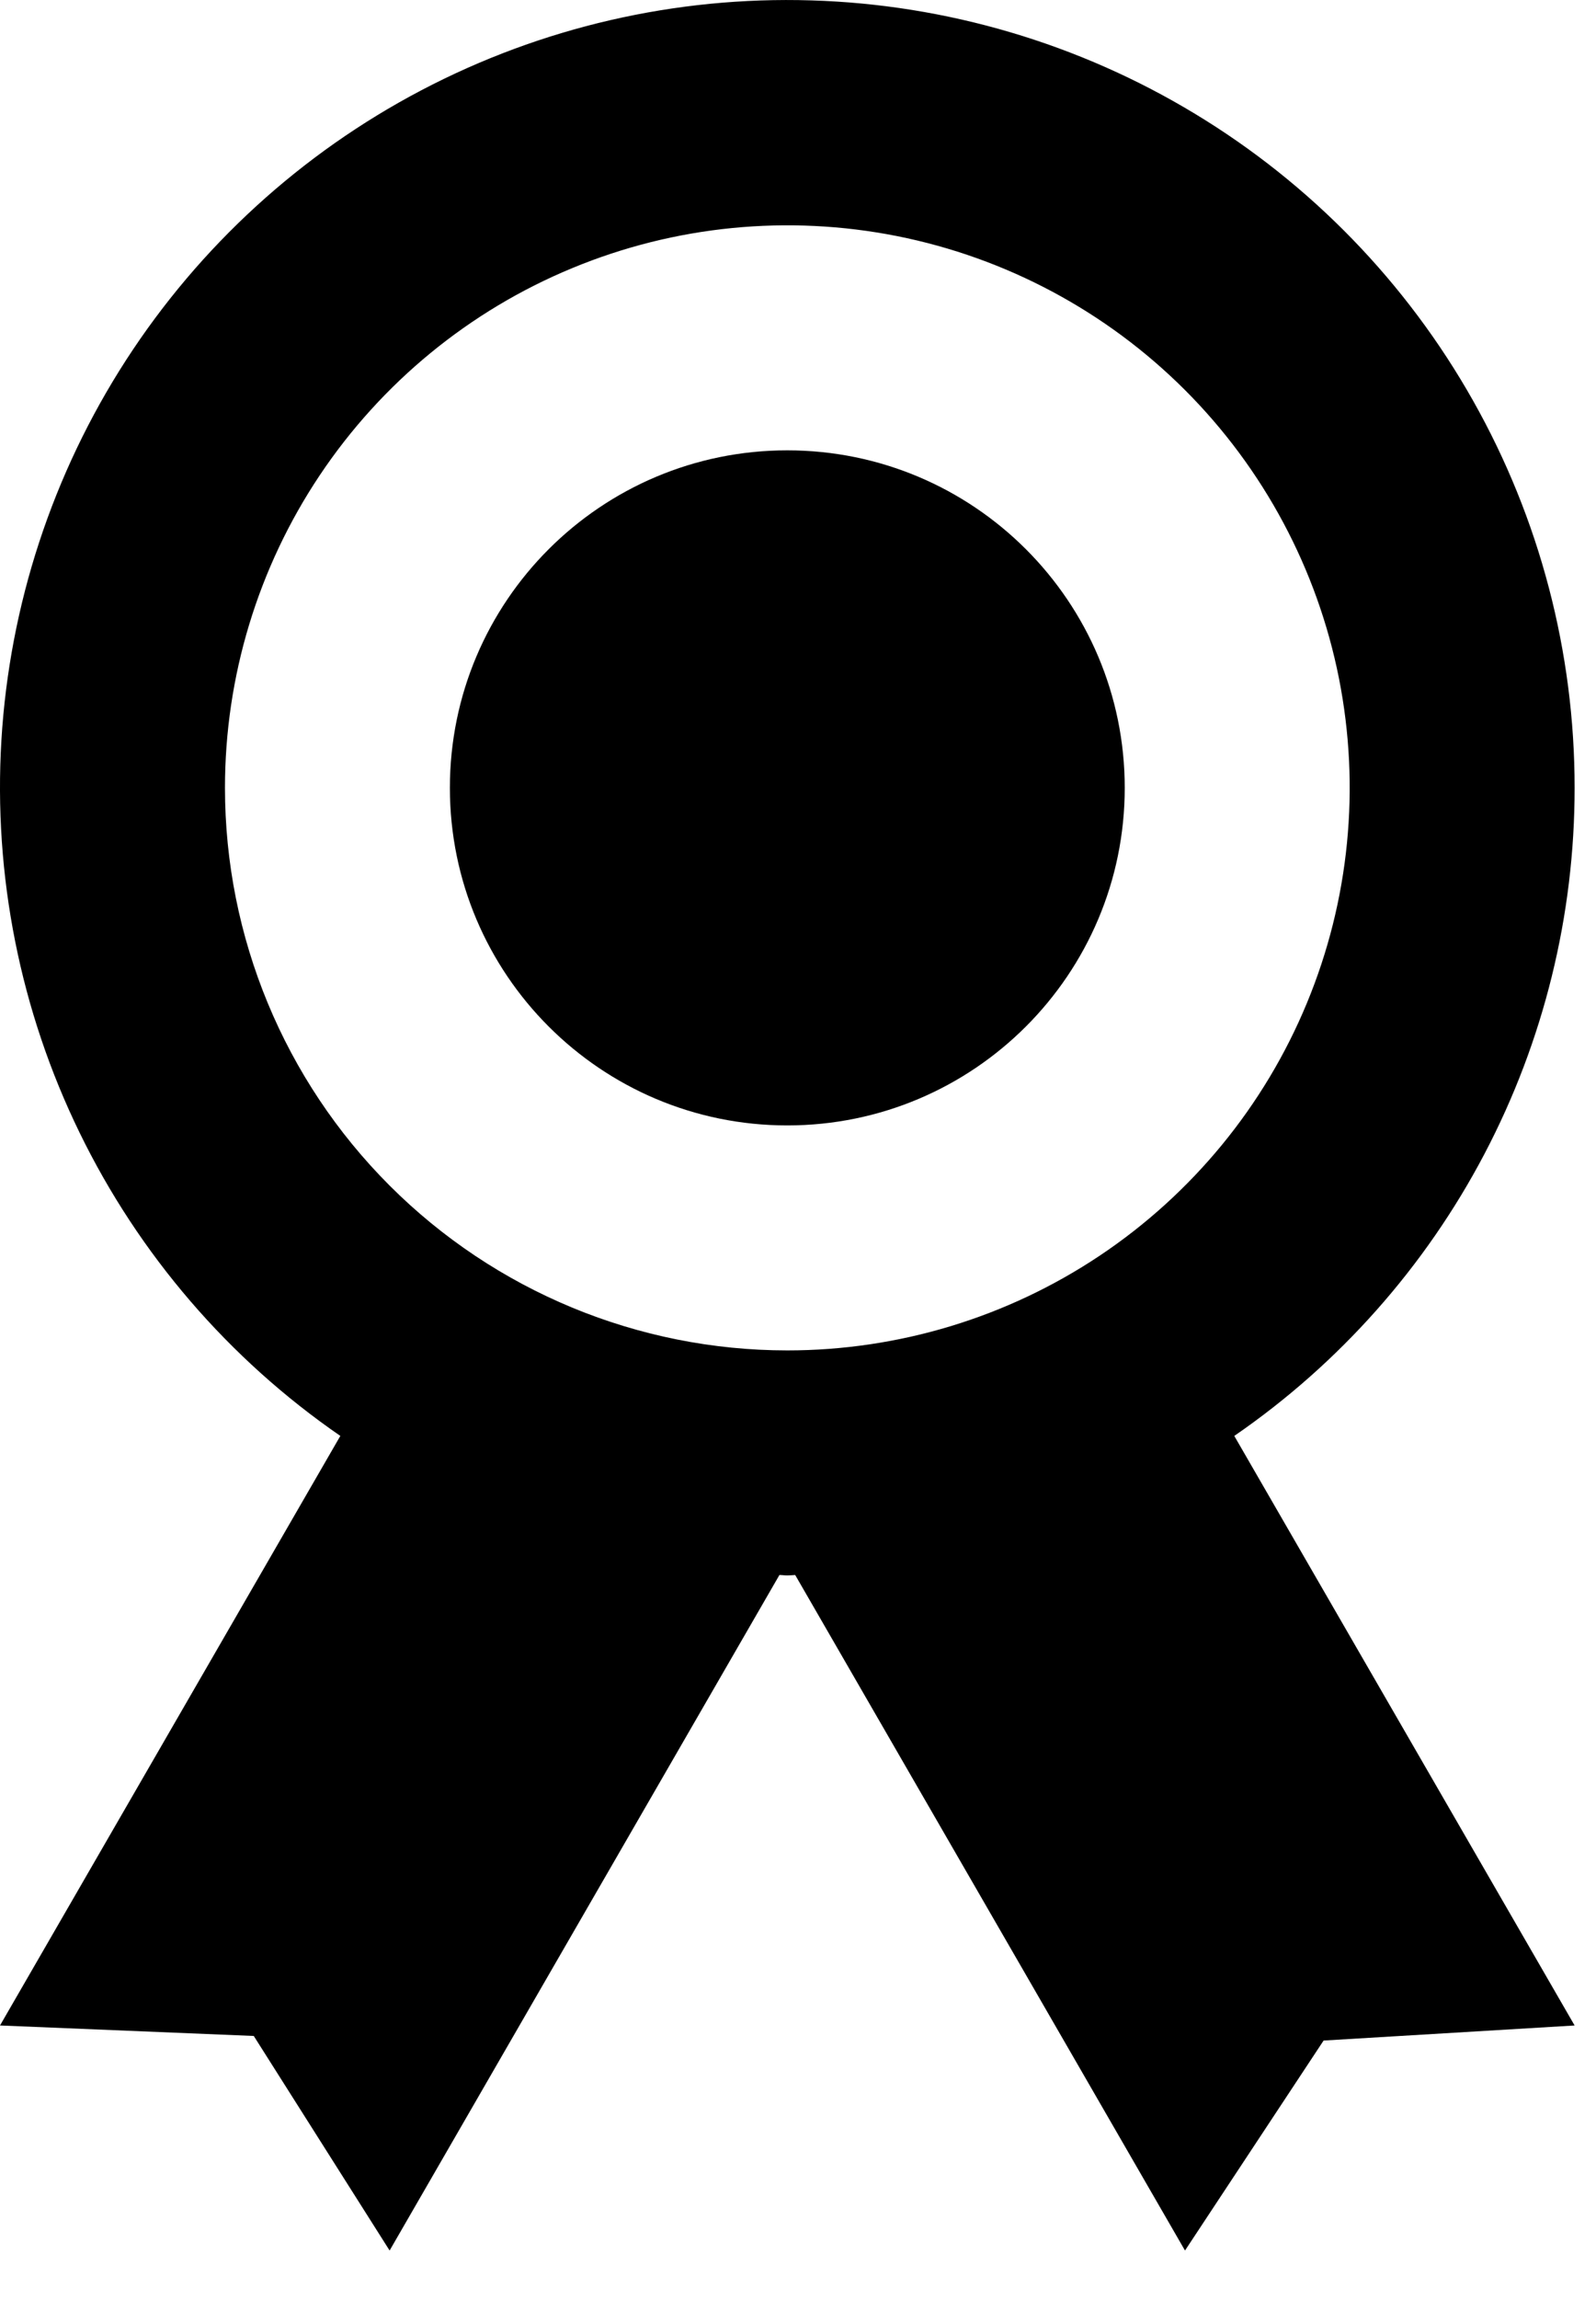
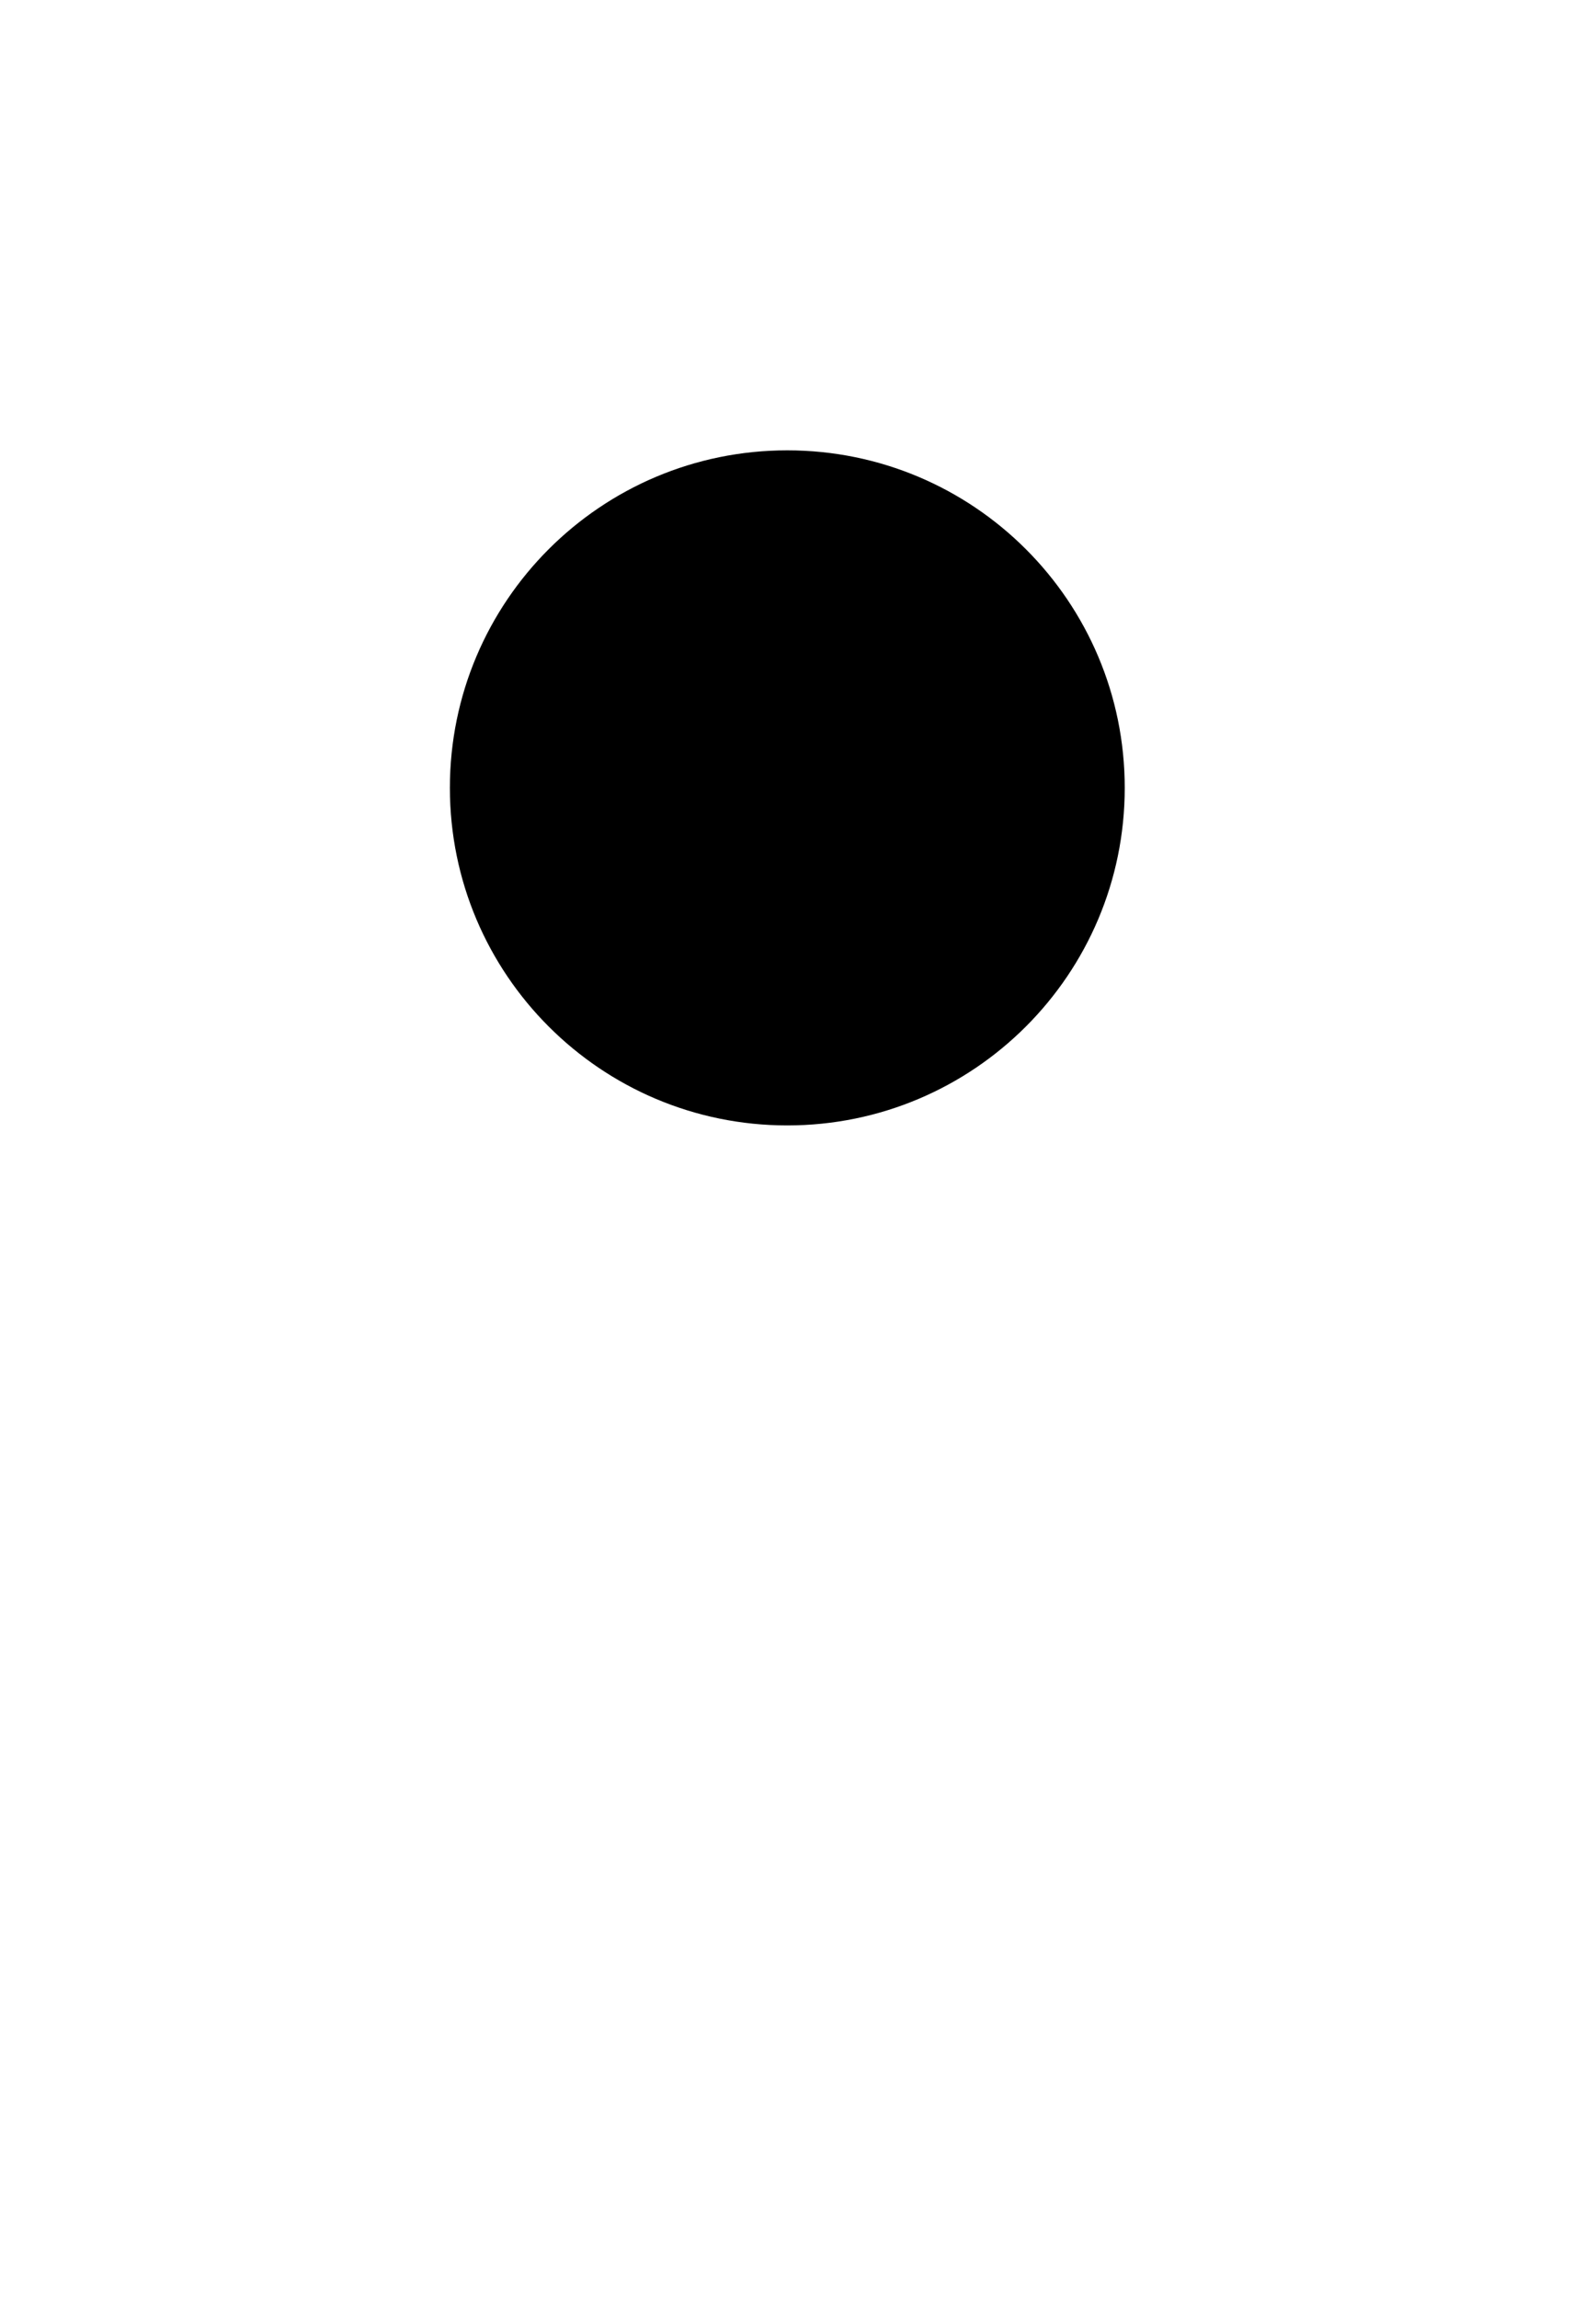
<svg xmlns="http://www.w3.org/2000/svg" width="25" height="36" viewBox="0 0 25 36" fill="none">
-   <path d="M24.665 12.337C24.666 10.214 24.119 8.127 23.076 6.277C22.034 4.428 20.532 2.878 18.715 1.78C16.898 0.681 14.828 0.07 12.706 0.006C10.584 -0.059 8.481 0.426 6.601 1.413C4.721 2.4 3.128 3.855 1.975 5.638C0.823 7.421 0.15 9.472 0.022 11.591C-0.105 13.71 0.316 15.827 1.246 17.735C2.176 19.644 3.583 21.28 5.331 22.485L1.94739e-06 31.717L3.975 31.881L6.103 35.241L12.209 24.663C12.252 24.663 12.29 24.67 12.333 24.67C12.375 24.67 12.414 24.665 12.456 24.663L18.562 35.241L20.733 31.953L24.665 31.717L19.334 22.485C20.979 21.353 22.324 19.837 23.253 18.069C24.181 16.302 24.666 14.334 24.665 12.337ZM3.524 12.337C3.524 10.595 4.04 8.892 5.008 7.443C5.976 5.995 7.352 4.865 8.962 4.199C10.571 3.532 12.342 3.358 14.051 3.697C15.76 4.037 17.33 4.876 18.562 6.108C19.794 7.34 20.633 8.91 20.973 10.619C21.312 12.328 21.138 14.099 20.471 15.708C19.805 17.318 18.675 18.694 17.227 19.662C15.778 20.63 14.075 21.146 12.333 21.146C9.996 21.146 7.756 20.218 6.104 18.566C4.452 16.914 3.524 14.674 3.524 12.337Z" fill="black" />
  <path d="M12.332 17.623C15.251 17.623 17.618 15.256 17.618 12.337C17.618 9.418 15.251 7.052 12.332 7.052C9.413 7.052 7.047 9.418 7.047 12.337C7.047 15.256 9.413 17.623 12.332 17.623Z" fill="black" />
</svg>